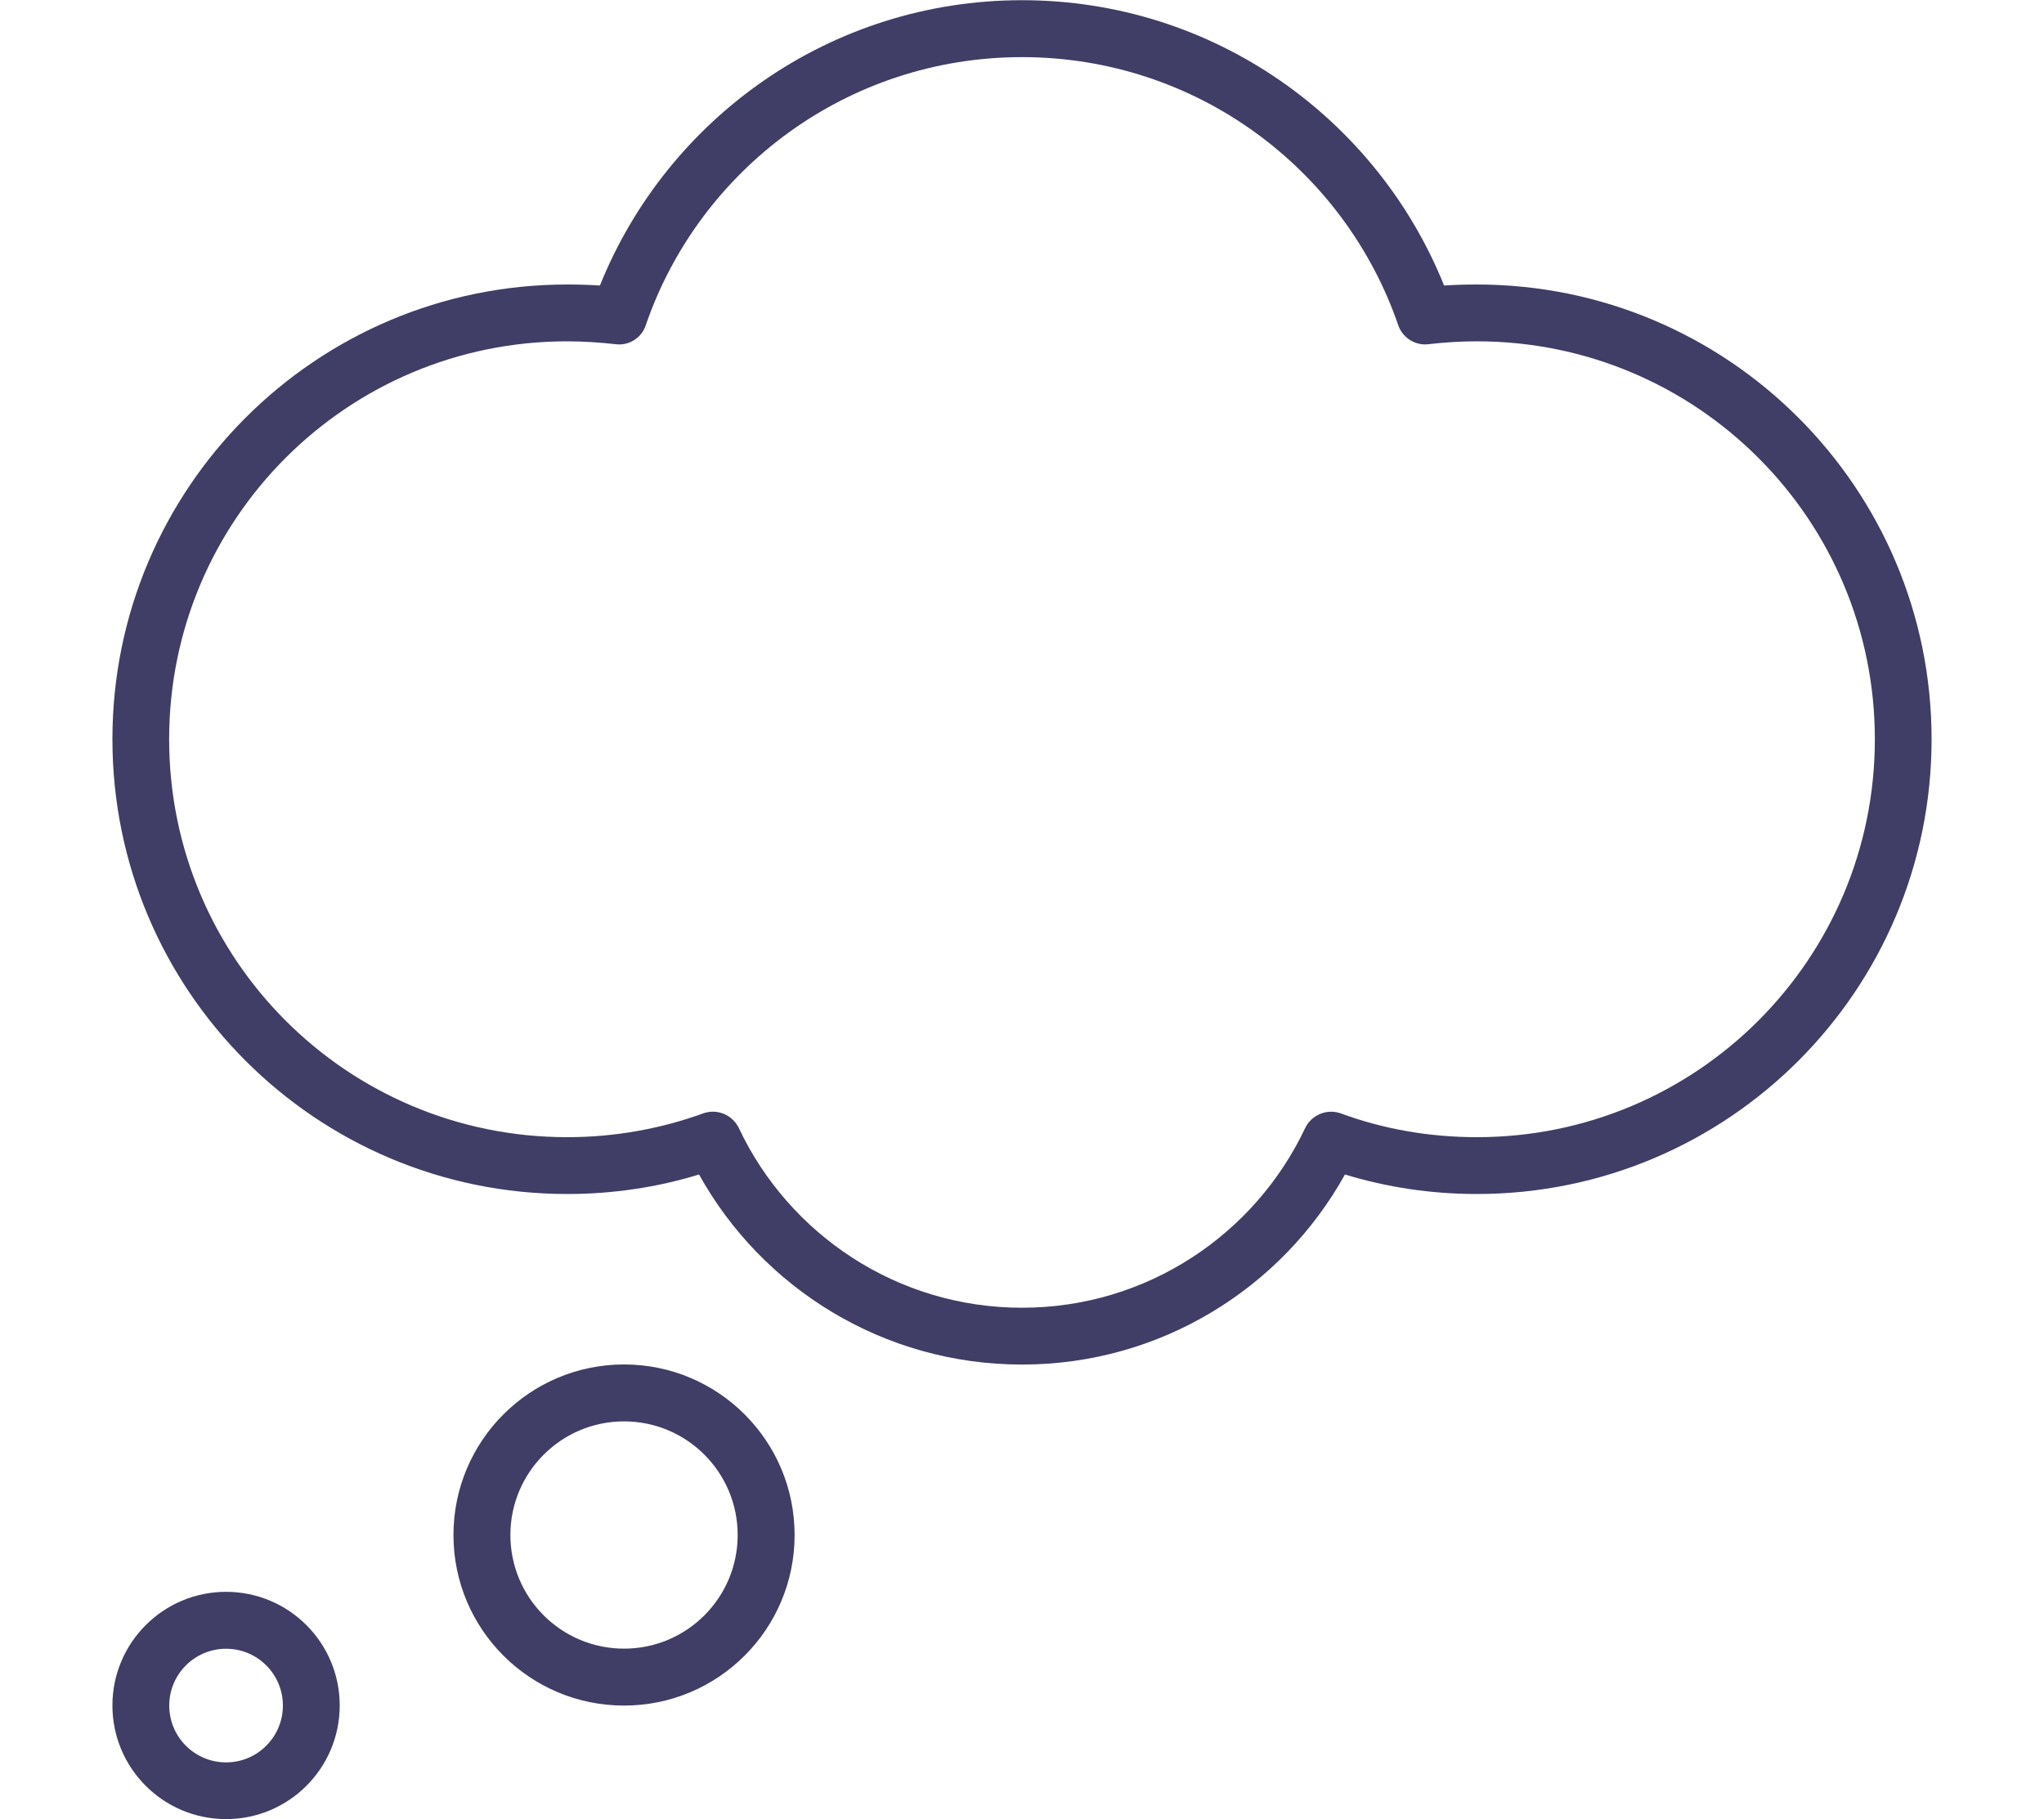
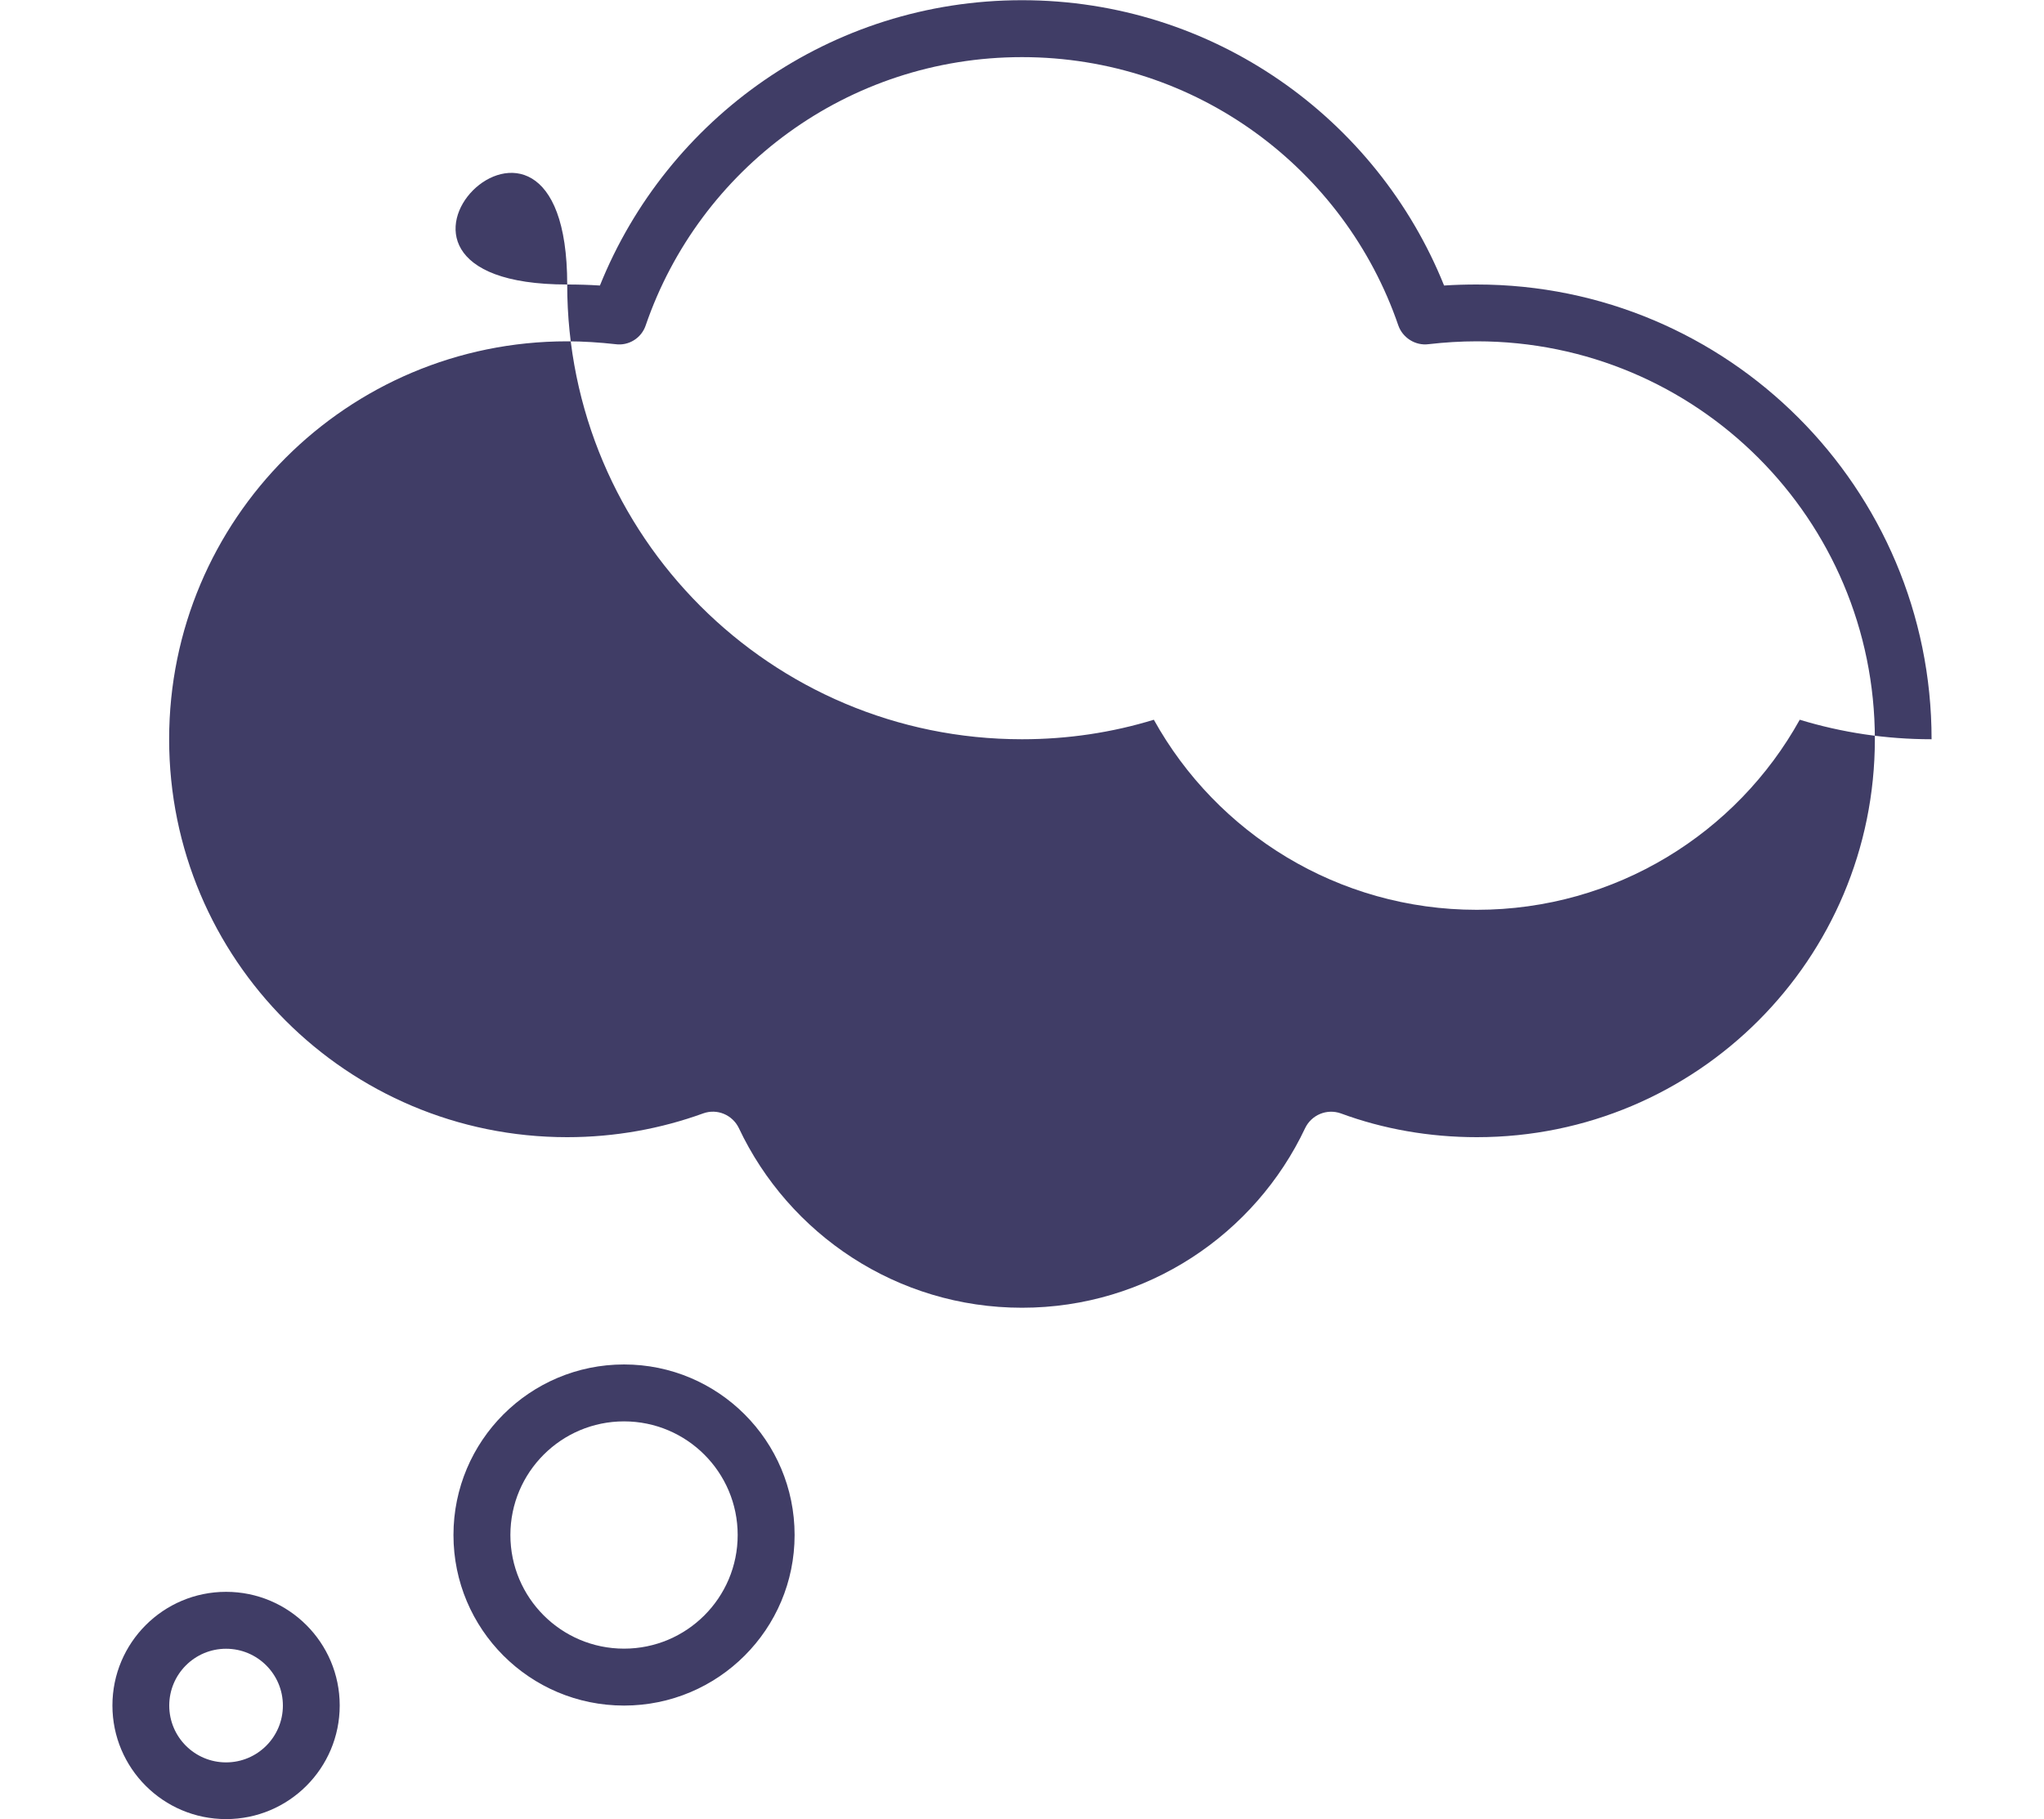
<svg xmlns="http://www.w3.org/2000/svg" id="Layer_1" viewBox="0 0 200 178">
-   <path d="m58.7,27.94C65.27,11.6,81.26.02,100,.02s34.73,11.58,41.3,27.92c1.04-.07,2.12-.1,3.2-.1,24.58,0,44.5,19.92,44.5,44.5s-19.92,44.5-44.5,44.5c-4.48,0-8.8-.66-12.9-1.91-6.15,11.09-18.01,18.6-31.6,18.6s-25.45-7.51-31.6-18.6c-4.07,1.25-8.41,1.91-12.9,1.91-24.58,0-44.5-19.92-44.5-44.5S30.92,27.84,55.5,27.84c1.08,0,2.12.03,3.2.1ZM100,5.59c-17.07,0-31.57,10.95-36.82,26.25-.42,1.25-1.67,2.02-2.96,1.84-1.53-.17-3.13-.28-4.73-.28-21.52,0-38.94,17.42-38.94,38.94s17.42,38.94,38.94,38.94c4.69,0,9.18-.83,13.32-2.33,1.36-.49,2.85.14,3.48,1.43,4.9,10.39,15.47,17.59,27.71,17.59s22.81-7.2,27.71-17.59c.63-1.29,2.12-1.91,3.48-1.43,4.14,1.53,8.66,2.33,13.32,2.33,21.52,0,38.94-17.42,38.94-38.94s-17.42-38.94-38.94-38.94c-1.6,0-3.16.1-4.73.28-1.29.17-2.54-.63-2.96-1.84-5.25-15.3-19.75-26.25-36.82-26.25ZM22.12,172.46c3.07,0,5.56-2.49,5.56-5.56s-2.49-5.56-5.56-5.56-5.56,2.49-5.56,5.56,2.49,5.56,5.56,5.56Zm0-16.69c6.14,0,11.12,4.98,11.12,11.12s-4.98,11.12-11.12,11.12-11.12-4.98-11.12-11.12,4.98-11.12,11.12-11.12Zm50.06-5.56c0-6.14-4.98-11.12-11.12-11.12s-11.12,4.98-11.12,11.12,4.98,11.12,11.12,11.12,11.12-4.98,11.12-11.12Zm-27.81,0c0-9.22,7.47-16.69,16.69-16.69s16.69,7.47,16.69,16.69-7.47,16.69-16.69,16.69-16.69-7.47-16.69-16.69Z" style="fill:#403d66; stroke-width:0px;" />
+   <path d="m58.7,27.94C65.27,11.6,81.26.02,100,.02s34.73,11.58,41.3,27.92c1.04-.07,2.12-.1,3.2-.1,24.58,0,44.5,19.92,44.5,44.5c-4.48,0-8.8-.66-12.9-1.91-6.15,11.09-18.01,18.6-31.6,18.6s-25.45-7.51-31.6-18.6c-4.07,1.25-8.41,1.91-12.9,1.91-24.58,0-44.5-19.92-44.5-44.5S30.92,27.84,55.5,27.84c1.08,0,2.12.03,3.2.1ZM100,5.59c-17.07,0-31.57,10.95-36.82,26.25-.42,1.25-1.67,2.02-2.96,1.84-1.53-.17-3.13-.28-4.73-.28-21.52,0-38.94,17.42-38.94,38.94s17.42,38.94,38.94,38.94c4.69,0,9.18-.83,13.32-2.33,1.36-.49,2.85.14,3.48,1.43,4.9,10.39,15.47,17.59,27.71,17.59s22.81-7.2,27.71-17.59c.63-1.29,2.12-1.91,3.48-1.43,4.14,1.53,8.66,2.33,13.32,2.33,21.52,0,38.94-17.42,38.94-38.94s-17.42-38.94-38.94-38.94c-1.6,0-3.16.1-4.73.28-1.29.17-2.54-.63-2.96-1.84-5.25-15.3-19.75-26.25-36.82-26.25ZM22.12,172.46c3.07,0,5.56-2.49,5.56-5.56s-2.49-5.56-5.56-5.56-5.56,2.49-5.56,5.56,2.49,5.56,5.56,5.56Zm0-16.69c6.14,0,11.12,4.98,11.12,11.12s-4.98,11.12-11.12,11.12-11.12-4.98-11.12-11.12,4.98-11.12,11.12-11.12Zm50.06-5.56c0-6.14-4.98-11.12-11.12-11.12s-11.12,4.98-11.12,11.12,4.98,11.12,11.12,11.12,11.12-4.98,11.12-11.12Zm-27.81,0c0-9.22,7.47-16.69,16.69-16.69s16.69,7.47,16.69,16.69-7.47,16.69-16.69,16.69-16.69-7.47-16.69-16.69Z" style="fill:#403d66; stroke-width:0px;" />
</svg>